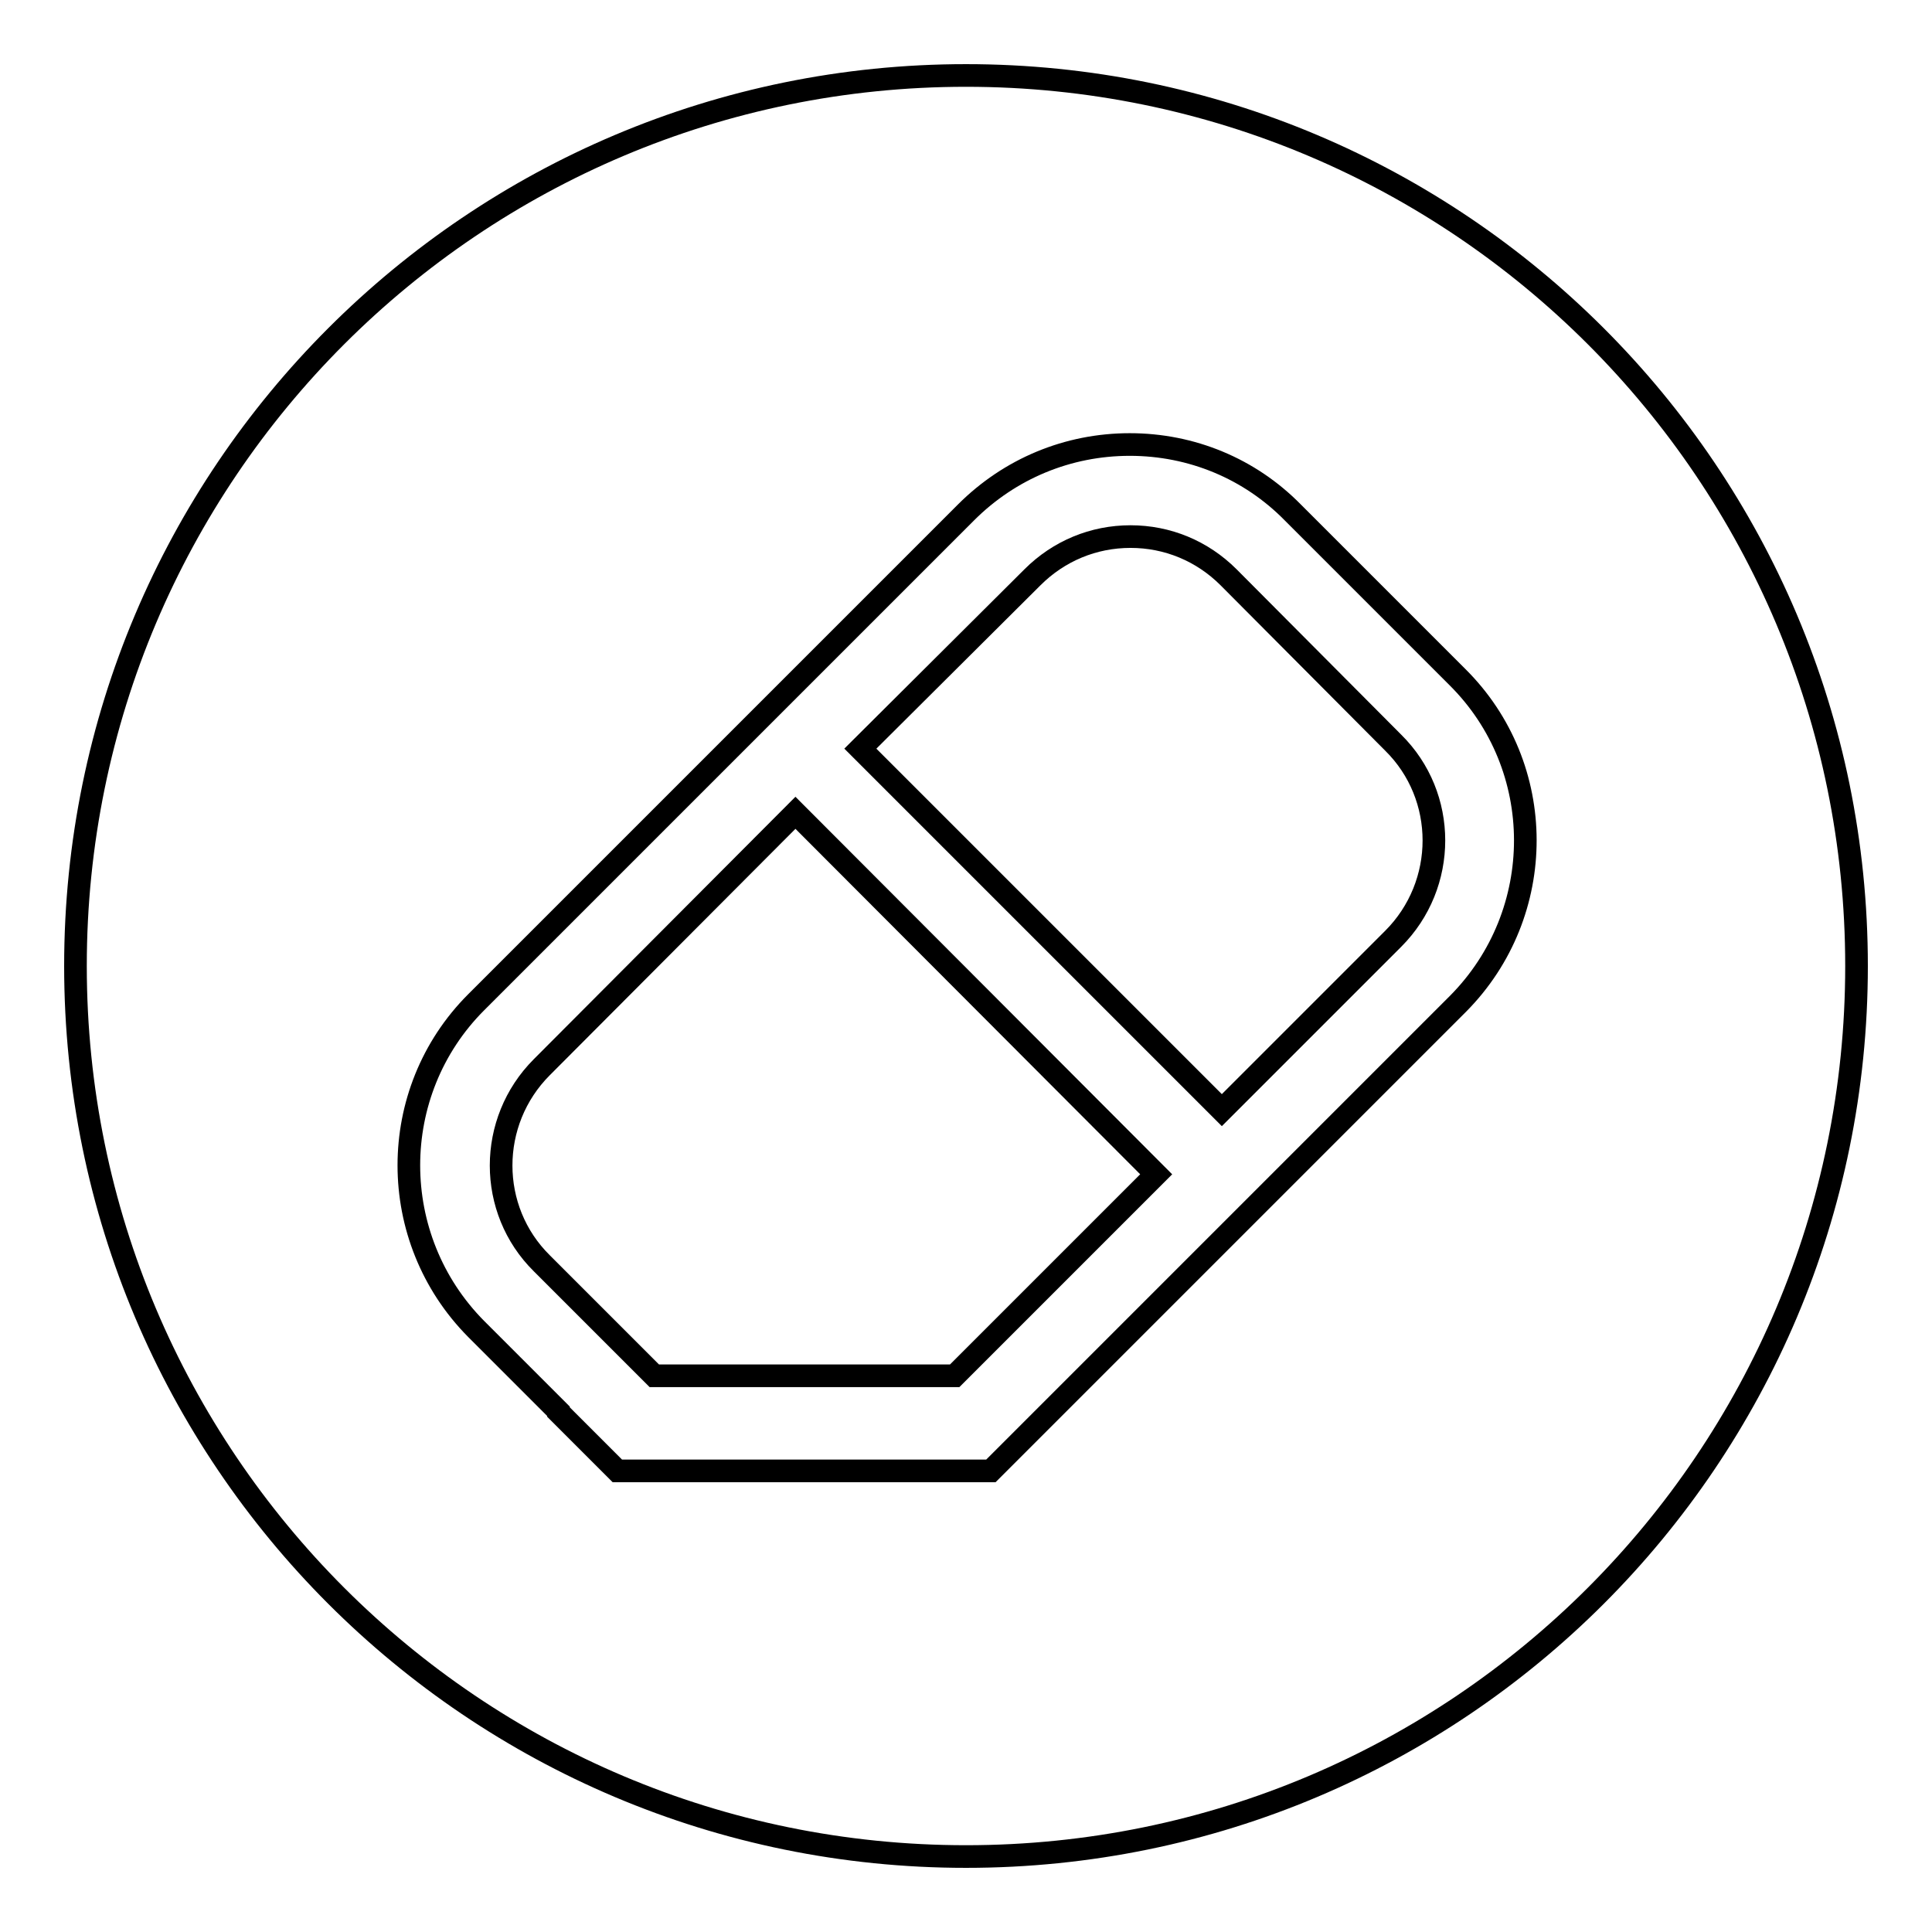
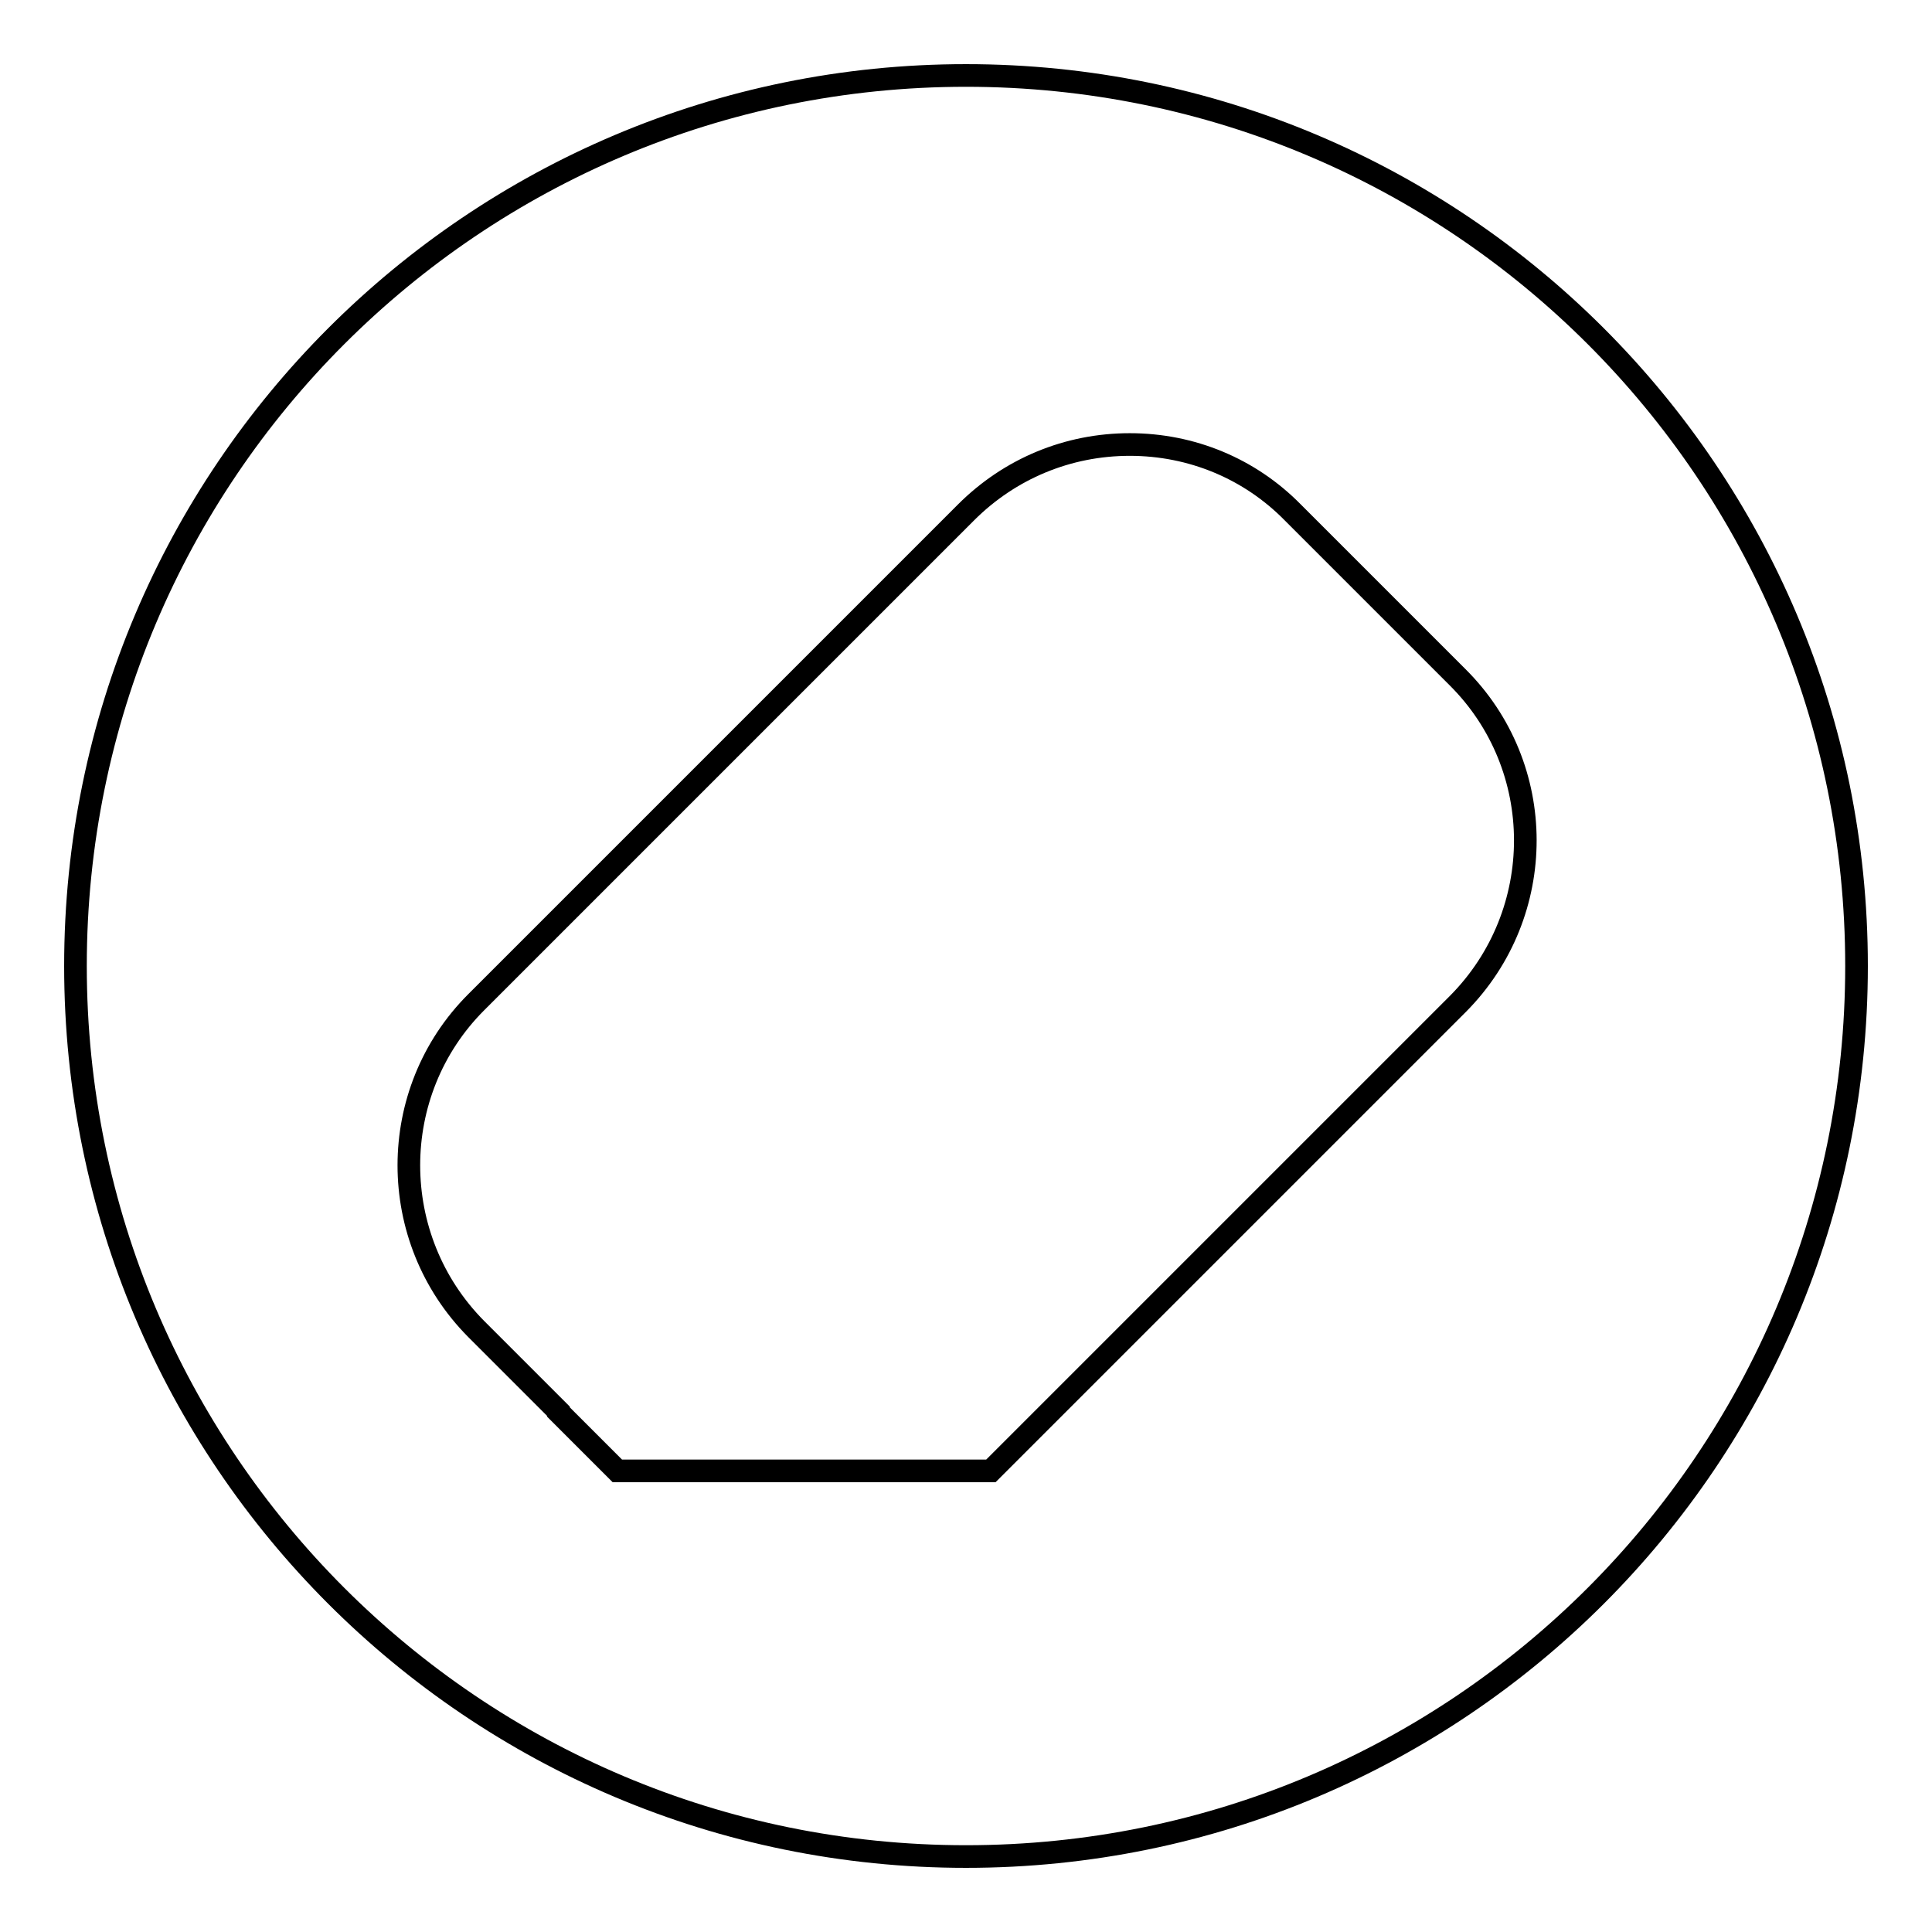
<svg xmlns="http://www.w3.org/2000/svg" version="1.1" x="0px" y="0px" viewBox="0 0 256 256" enable-background="new 0 0 256 256" xml:space="preserve">
  <g>
    <g>
-       <path stroke-width="3" fill-opacity="0" stroke="#000000" d="M162.8,76.5c-3.5-3.5-8.1-5.4-13-5.4c-4.9,0-9.5,1.9-13,5.4L114,99.2l47.9,47.9l22.7-22.7c7.2-7.2,7.2-18.9,0-26L162.8,76.5L162.8,76.5z" />
-       <path stroke-width="3" fill-opacity="0" stroke="#000000" d="M71.8,141.4c-7.2,7.2-7.2,18.9,0,26l14.9,14.9h39.8l26.7-26.7l-47.8-47.9L71.8,141.4L71.8,141.4z" />
      <path stroke-width="3" fill-opacity="0" stroke="#000000" d="M128,10C62.8,10,10,62.8,10,128c0,65.2,52.8,118,118,118c65.2,0,118-52.8,118-118C246,62.8,193.2,10,128,10L128,10z M193.2,133l-61.9,61.9H81.8l-7.8-7.8V187l-10.9-10.9c-11.9-12-11.9-31.4,0-43.3l64.9-64.9c5.8-5.8,13.5-9,21.7-9c8.2,0,15.9,3.2,21.6,9l21.8,21.8C205.1,101.6,205.1,121,193.2,133L193.2,133z" />
    </g>
  </g>
</svg>